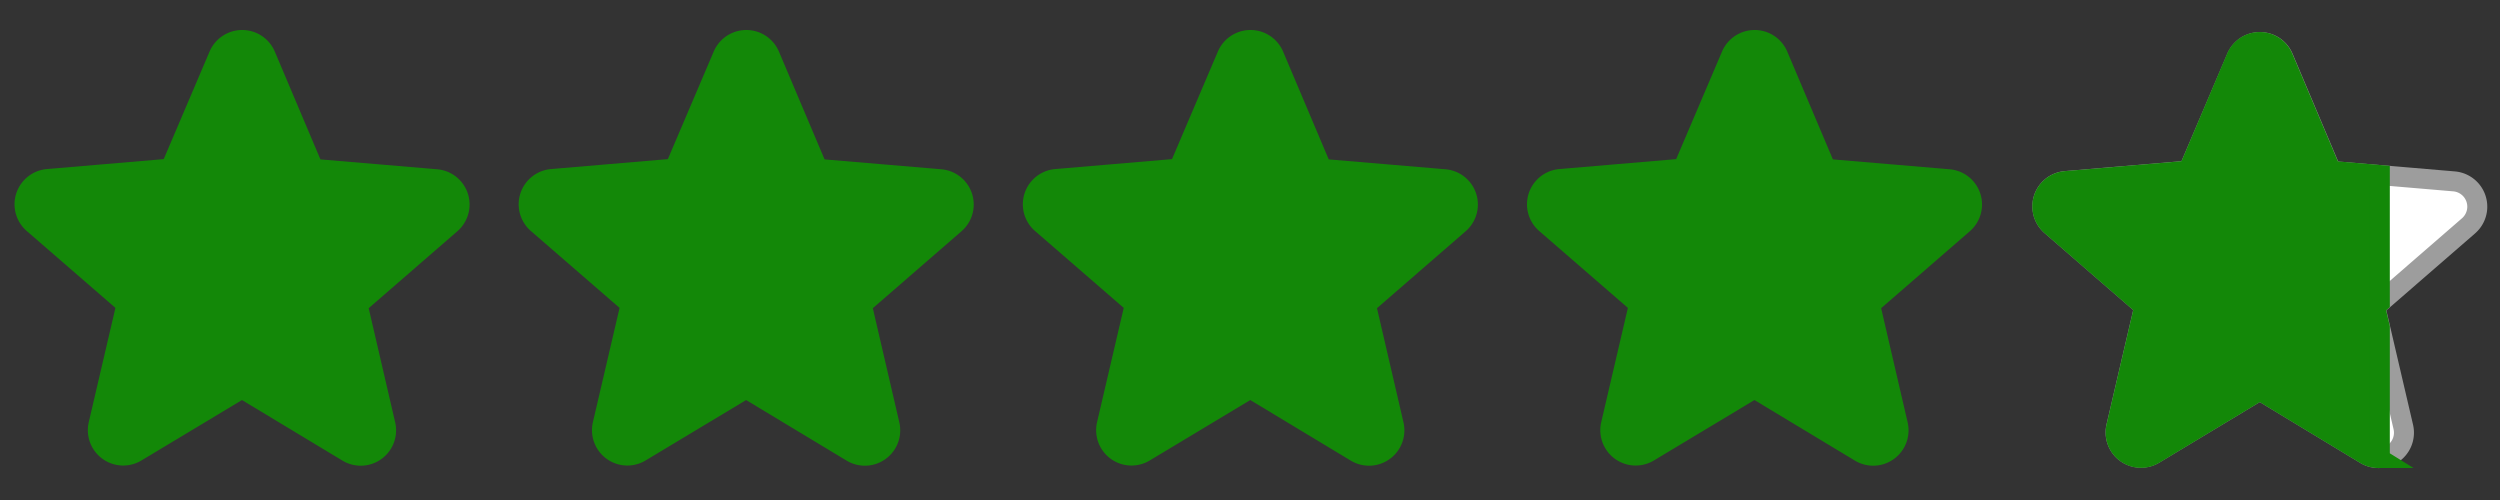
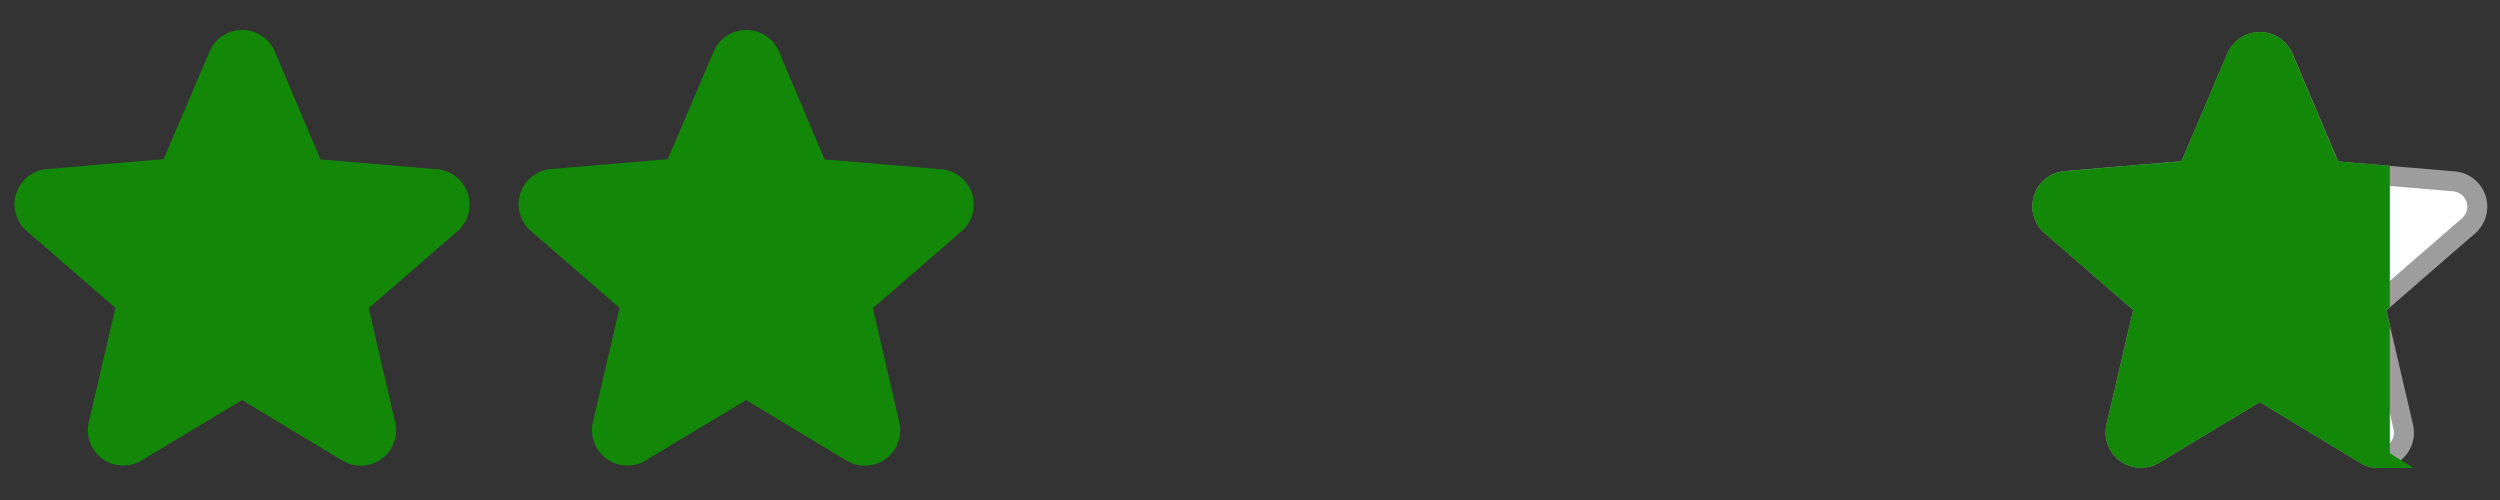
<svg xmlns="http://www.w3.org/2000/svg" width="125" height="25" viewBox="0 0 125 25">
  <rect x="0" y="0" width="125" height="25" fill="#333333" stroke="none" />
  <g id="Group_1609" data-name="Group 1609" transform="translate(-2537 -6784)">
    <rect id="Rectangle_198" data-name="Rectangle 198" width="125" height="25" transform="translate(2537 6784)" fill="none" />
    <path id="Path_672" data-name="Path 672" d="M14.321,20.99,19.6,24.172a1.268,1.268,0,0,0,1.894-1.364L20.1,16.8l4.659-4.042a1.268,1.268,0,0,0-.724-2.225L17.9,10.014l-2.4-5.67a1.272,1.272,0,0,0-2.34,0L10.749,10l-6.136.522a1.268,1.268,0,0,0-.725,2.224l4.66,4.039-1.4,6A1.268,1.268,0,0,0,9.045,24.16Z" transform="translate(2534.779 6782.429)" fill="#138808" stroke="#138808" stroke-width="1" />
-     <path id="Path_672-2" data-name="Path 672" d="M14.321,20.99,19.6,24.172a1.268,1.268,0,0,0,1.894-1.364L20.1,16.8l4.659-4.042a1.268,1.268,0,0,0-.724-2.225L17.9,10.014l-2.4-5.67a1.272,1.272,0,0,0-2.34,0L10.749,10l-6.136.522a1.268,1.268,0,0,0-.725,2.224l4.66,4.039-1.4,6A1.268,1.268,0,0,0,9.045,24.16Z" transform="translate(2585.194 6782.429)" fill="#138808" stroke="#138808" stroke-width="1" />
    <path id="Path_672-3" data-name="Path 672" d="M14.321,20.99,19.6,24.172a1.268,1.268,0,0,0,1.894-1.364L20.1,16.8l4.659-4.042a1.268,1.268,0,0,0-.724-2.225L17.9,10.014l-2.4-5.67a1.272,1.272,0,0,0-2.34,0L10.749,10l-6.136.522a1.268,1.268,0,0,0-.725,2.224l4.66,4.039-1.4,6A1.268,1.268,0,0,0,9.045,24.16Z" transform="translate(2559.986 6782.429)" fill="#138808" stroke="#138808" stroke-width="1" />
-     <path id="Path_672-4" data-name="Path 672" d="M14.321,20.99,19.6,24.172a1.268,1.268,0,0,0,1.894-1.364L20.1,16.8l4.659-4.042a1.268,1.268,0,0,0-.724-2.225L17.9,10.014l-2.4-5.67a1.272,1.272,0,0,0-2.34,0L10.749,10l-6.136.522a1.268,1.268,0,0,0-.725,2.224l4.66,4.039-1.4,6A1.268,1.268,0,0,0,9.045,24.16Z" transform="translate(2610.402 6782.429)" fill="#138808" stroke="#138808" stroke-width="1" />
    <g id="Group_1608" data-name="Group 1608" transform="translate(-32 -33)">
      <path id="Path_672-5" data-name="Path 672" d="M14.319,20.99l5.274,3.192a1.268,1.268,0,0,0,1.9-1.374l-1.4-6,4.659-4.043a1.269,1.269,0,0,0-.72-2.227l-6.136-.522-2.4-5.669a1.27,1.27,0,0,0-2.339,0L10.747,10l-6.136.522a1.269,1.269,0,0,0-.725,2.225l4.659,4.043-1.4,6a1.268,1.268,0,0,0,1.9,1.376Z" transform="translate(2667.67 6815.531)" fill="#fff" stroke="#9d9d9d" stroke-width="1" />
      <path id="Subtraction_1" data-name="Subtraction 1" d="M16.807,20.8a1.265,1.265,0,0,1-.661-.186l-5.274-3.192L5.6,20.6a1.268,1.268,0,0,1-1.9-1.376l1.4-6L.439,9.179a1.269,1.269,0,0,1,.725-2.225L7.3,6.432,9.7.774a1.27,1.27,0,0,1,2.338,0l2.4,5.669,2.437.207v6.377l-.239.208.239,1.028v6.532h-.076Z" transform="translate(2671.116 6819.102)" fill="#138808" stroke="#138808" stroke-width="1" />
    </g>
  </g>
</svg>